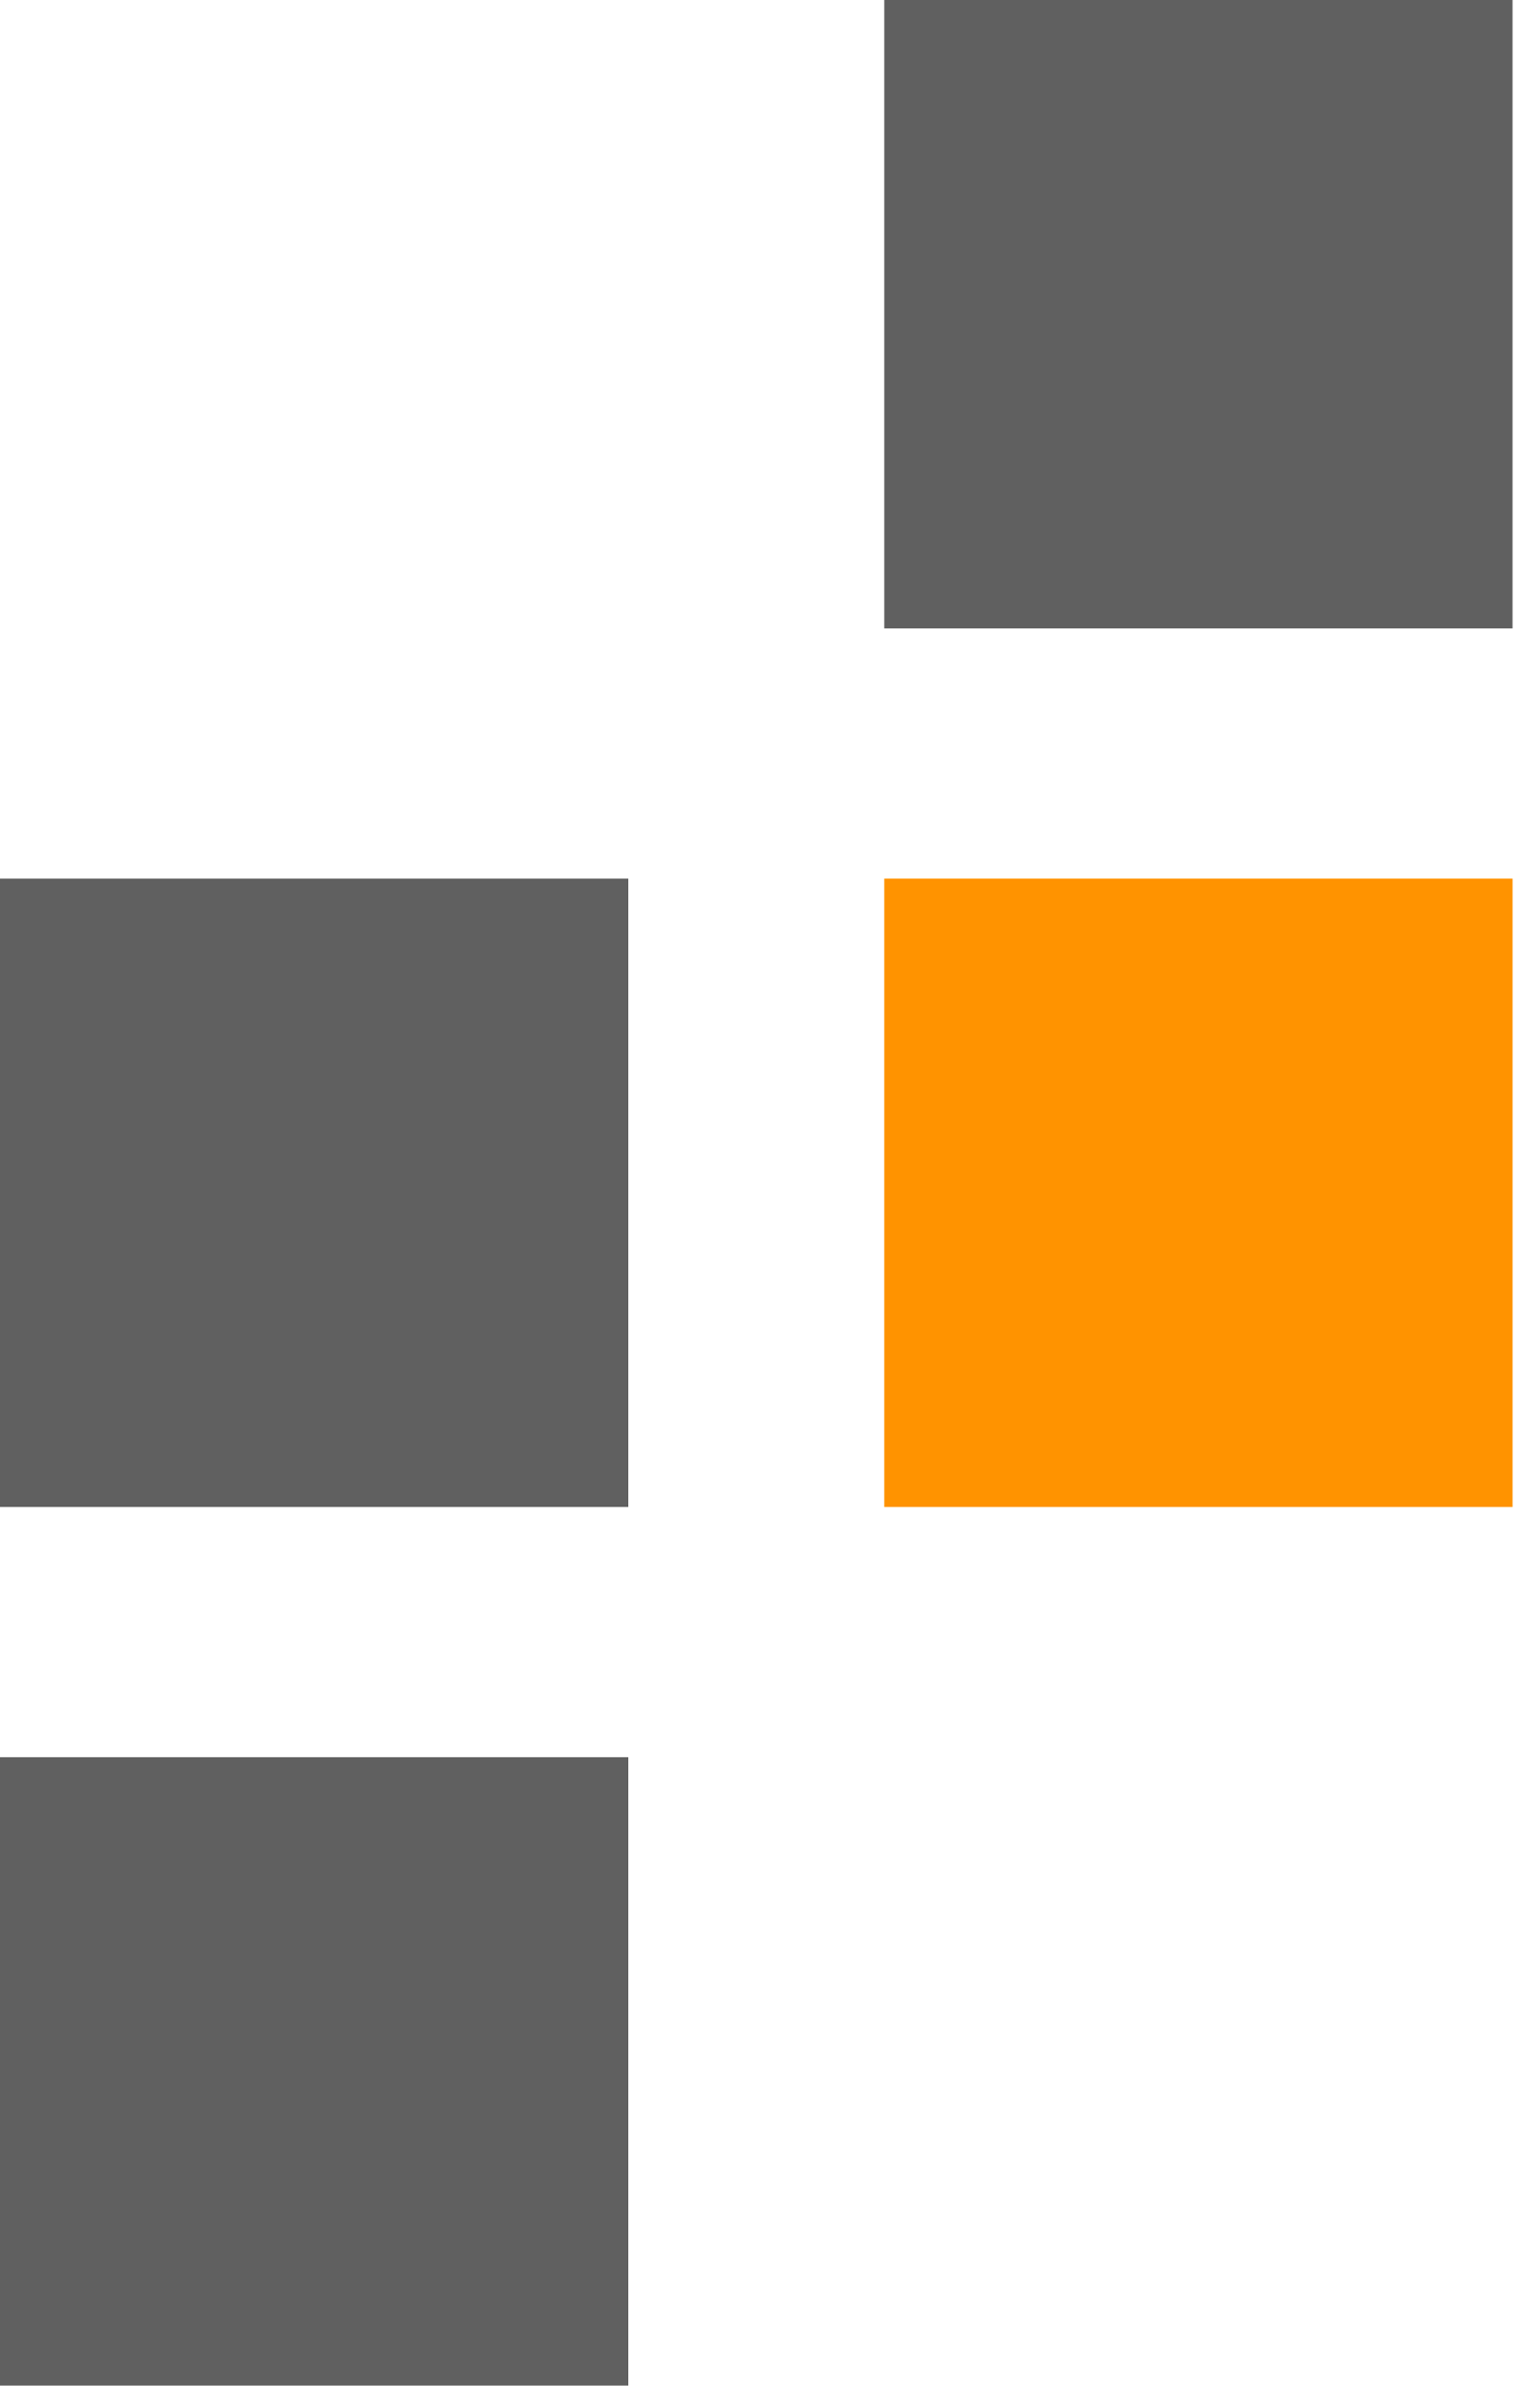
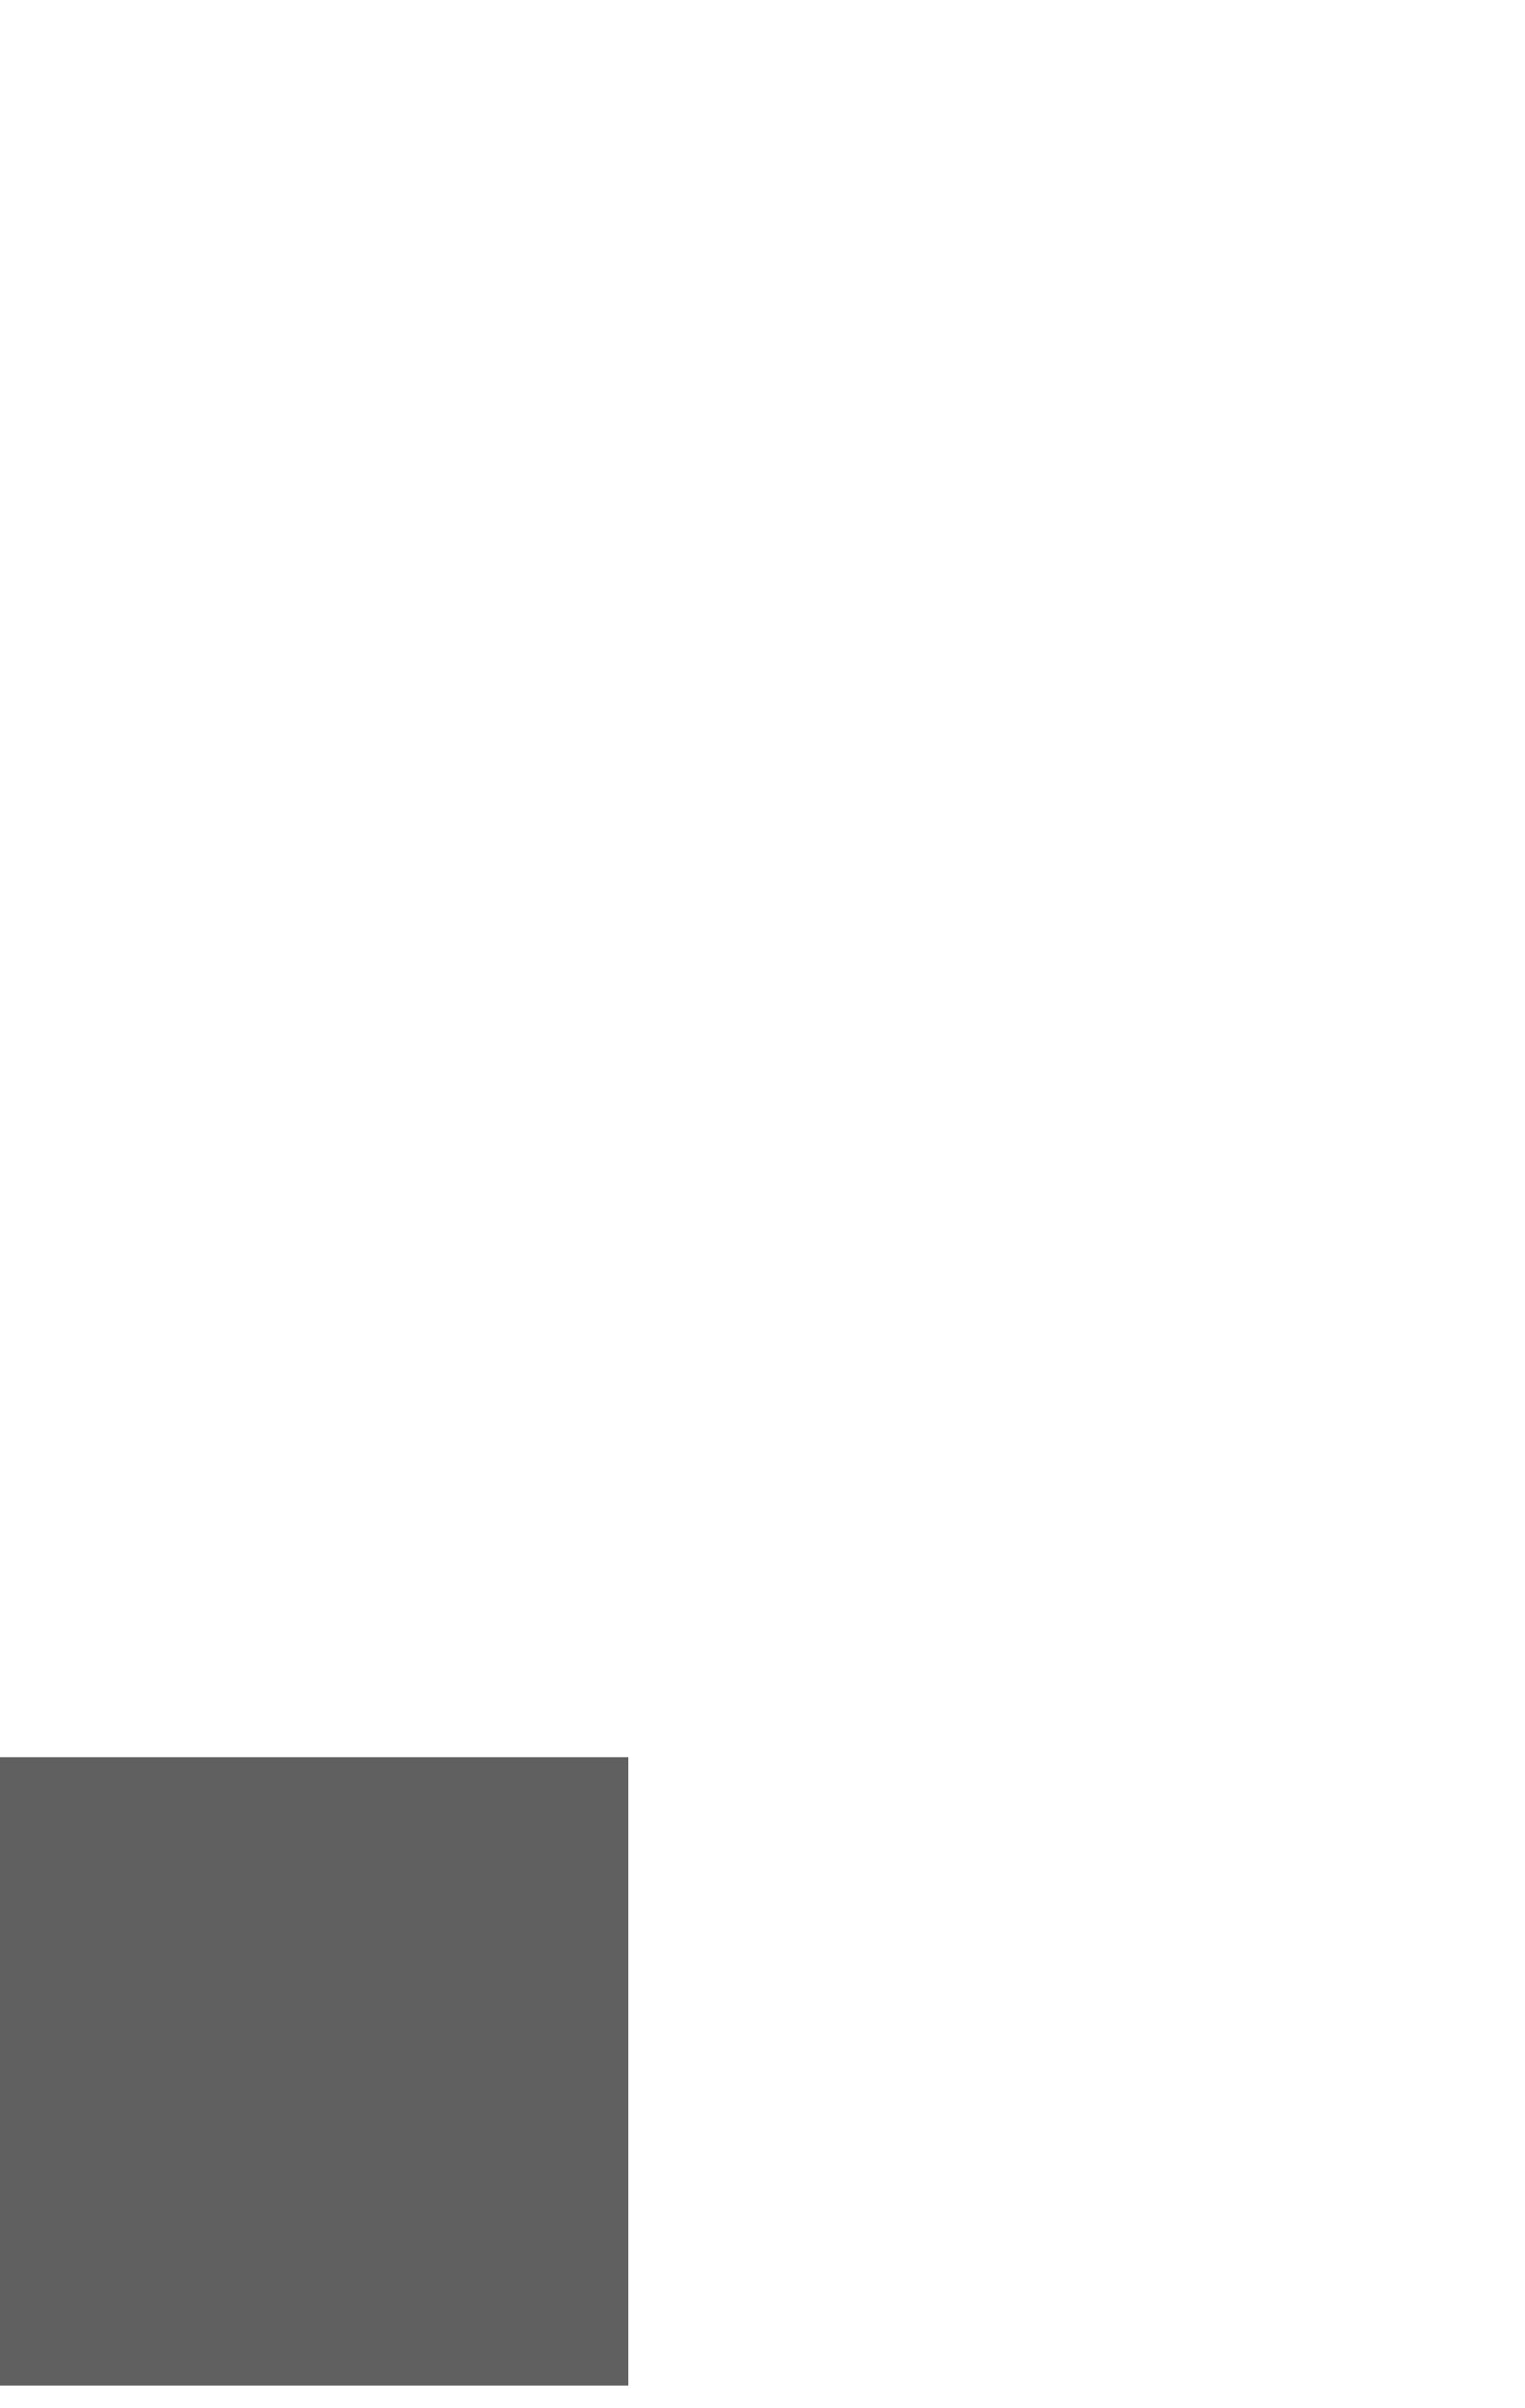
<svg xmlns="http://www.w3.org/2000/svg" width="19" height="30" viewBox="0 0 19 30">
  <g fill="none" fill-rule="evenodd">
-     <polygon fill="#606060" points="11.017 7.828 18.845 7.828 18.845 0 11.017 0" />
-     <polygon fill="#FF9300" points="11.017 18.773 18.845 18.773 18.845 10.945 11.017 10.945" />
-     <polygon fill="#606060" points="0 18.773 7.828 18.773 7.828 10.945 0 10.945" />
    <polygon fill="#606060" points="0 29.718 7.828 29.718 7.828 21.89 0 21.89" />
  </g>
</svg>